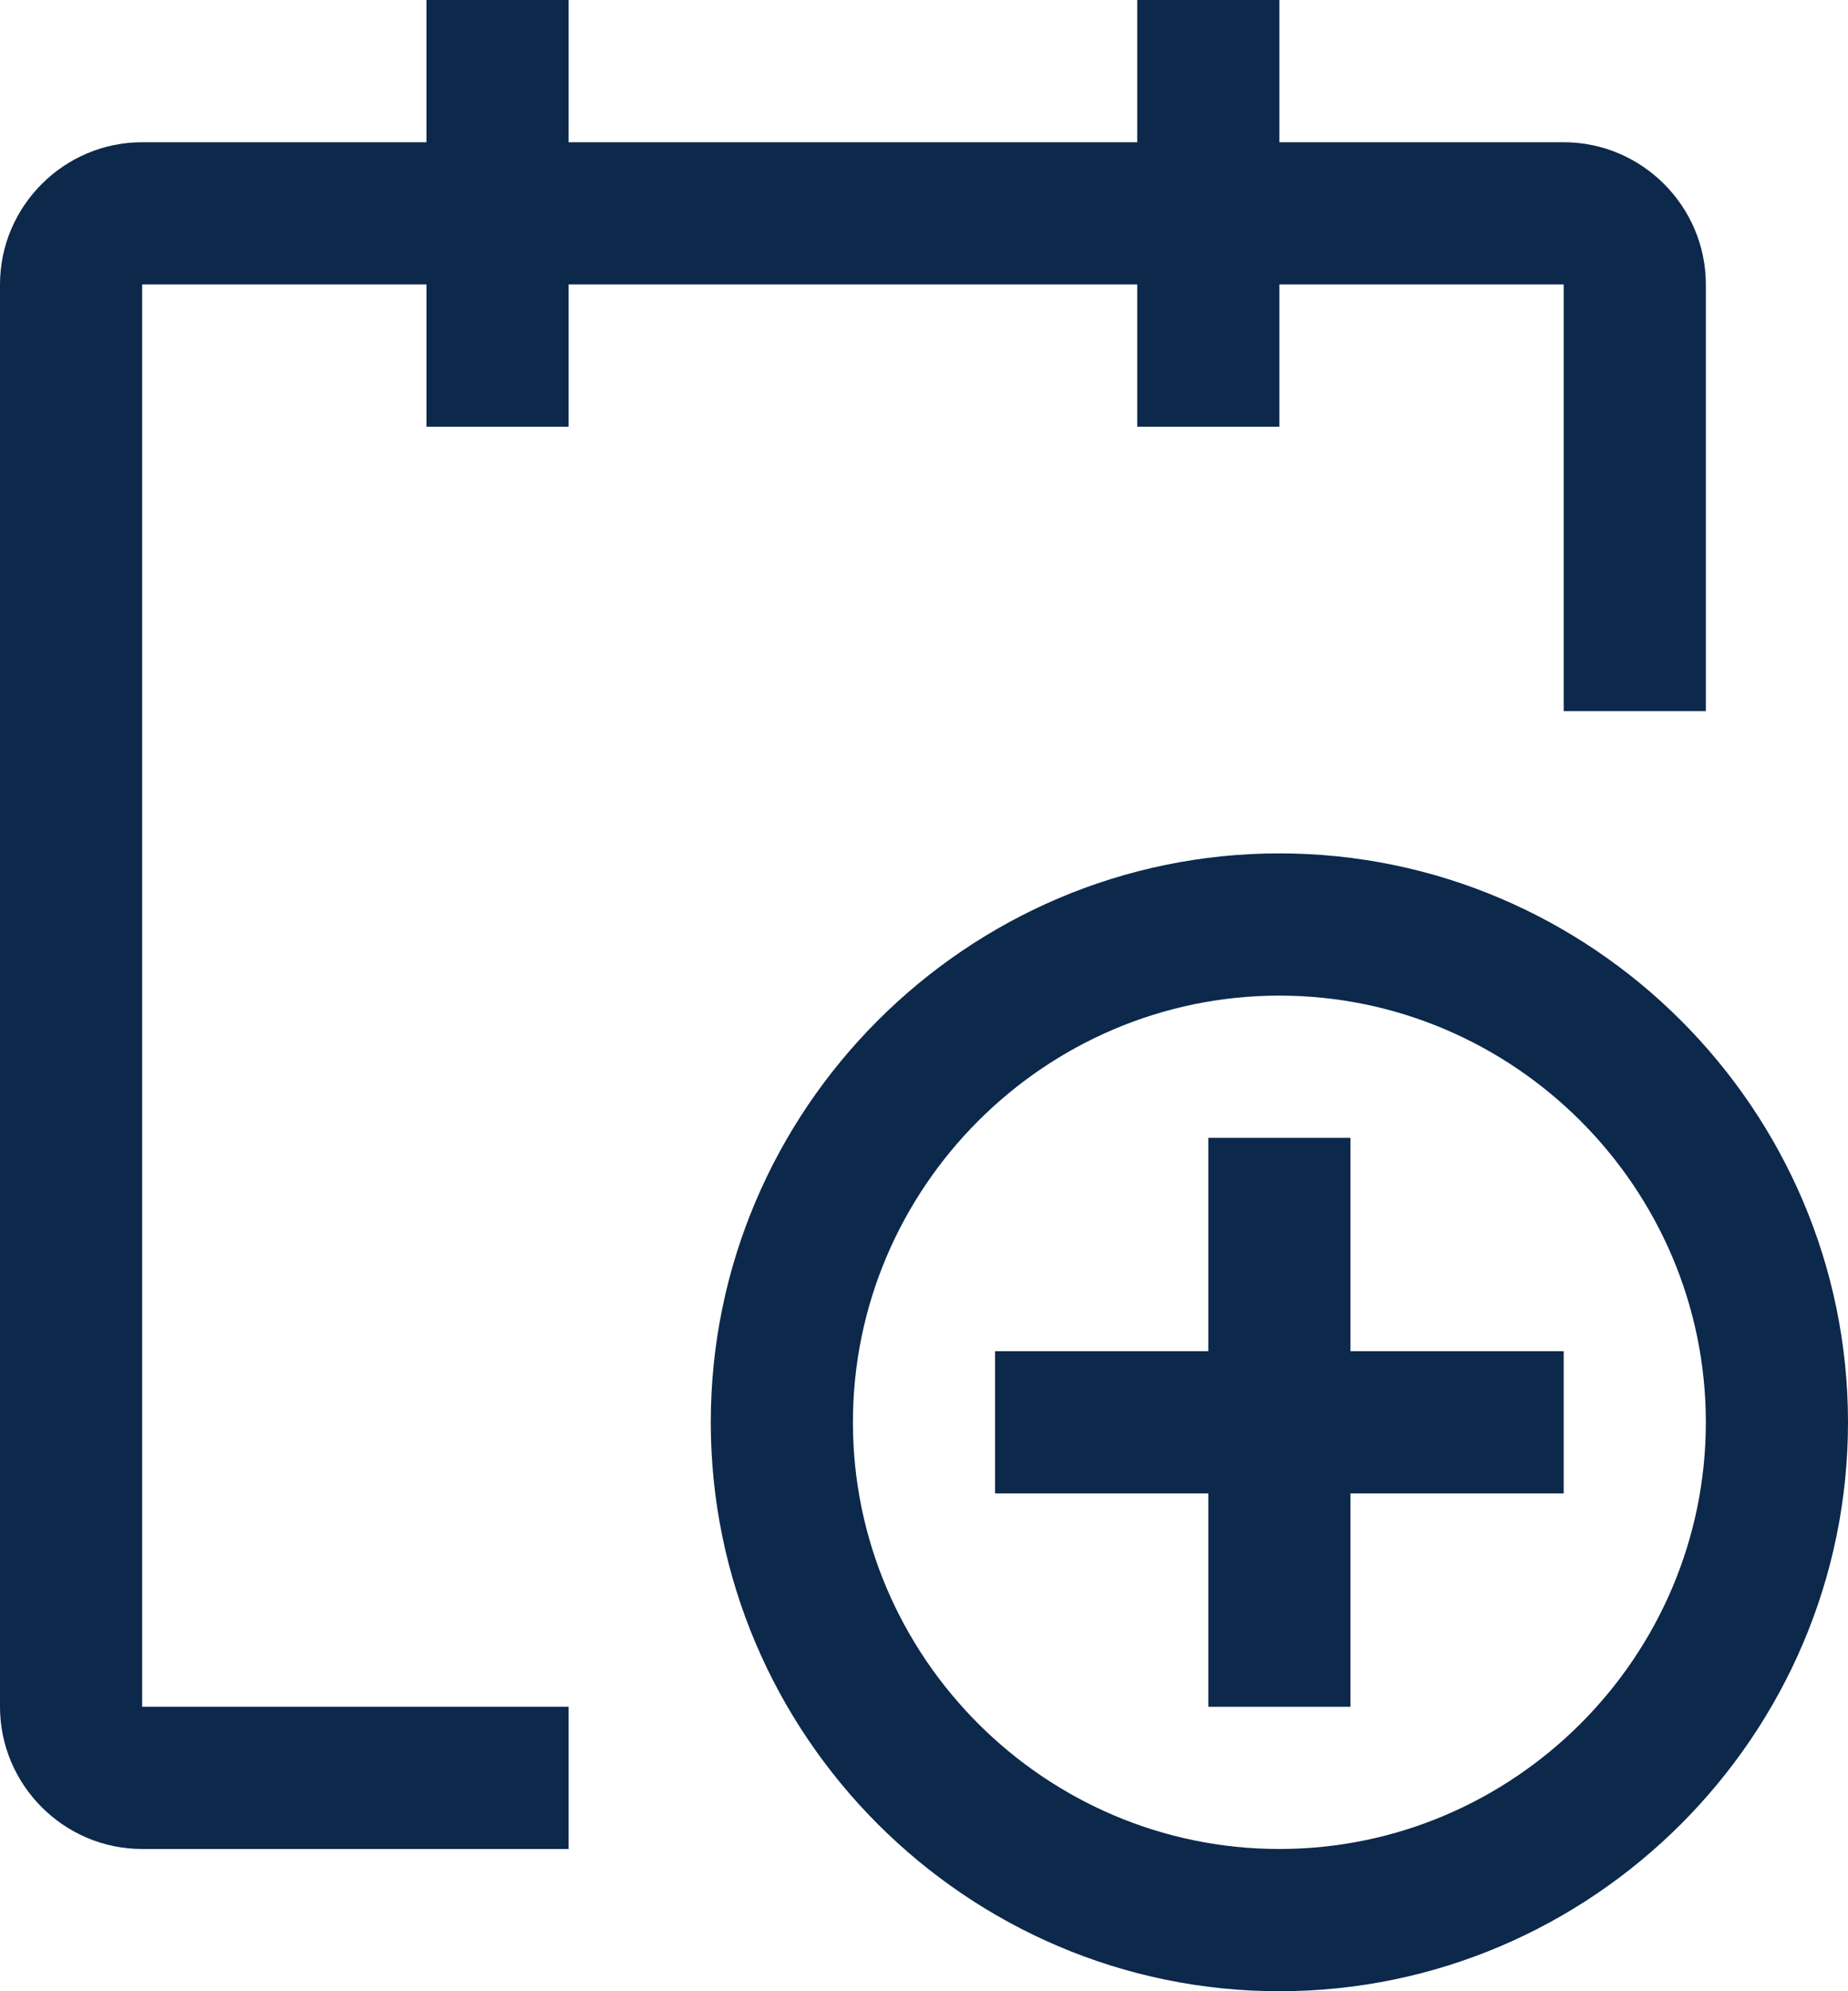
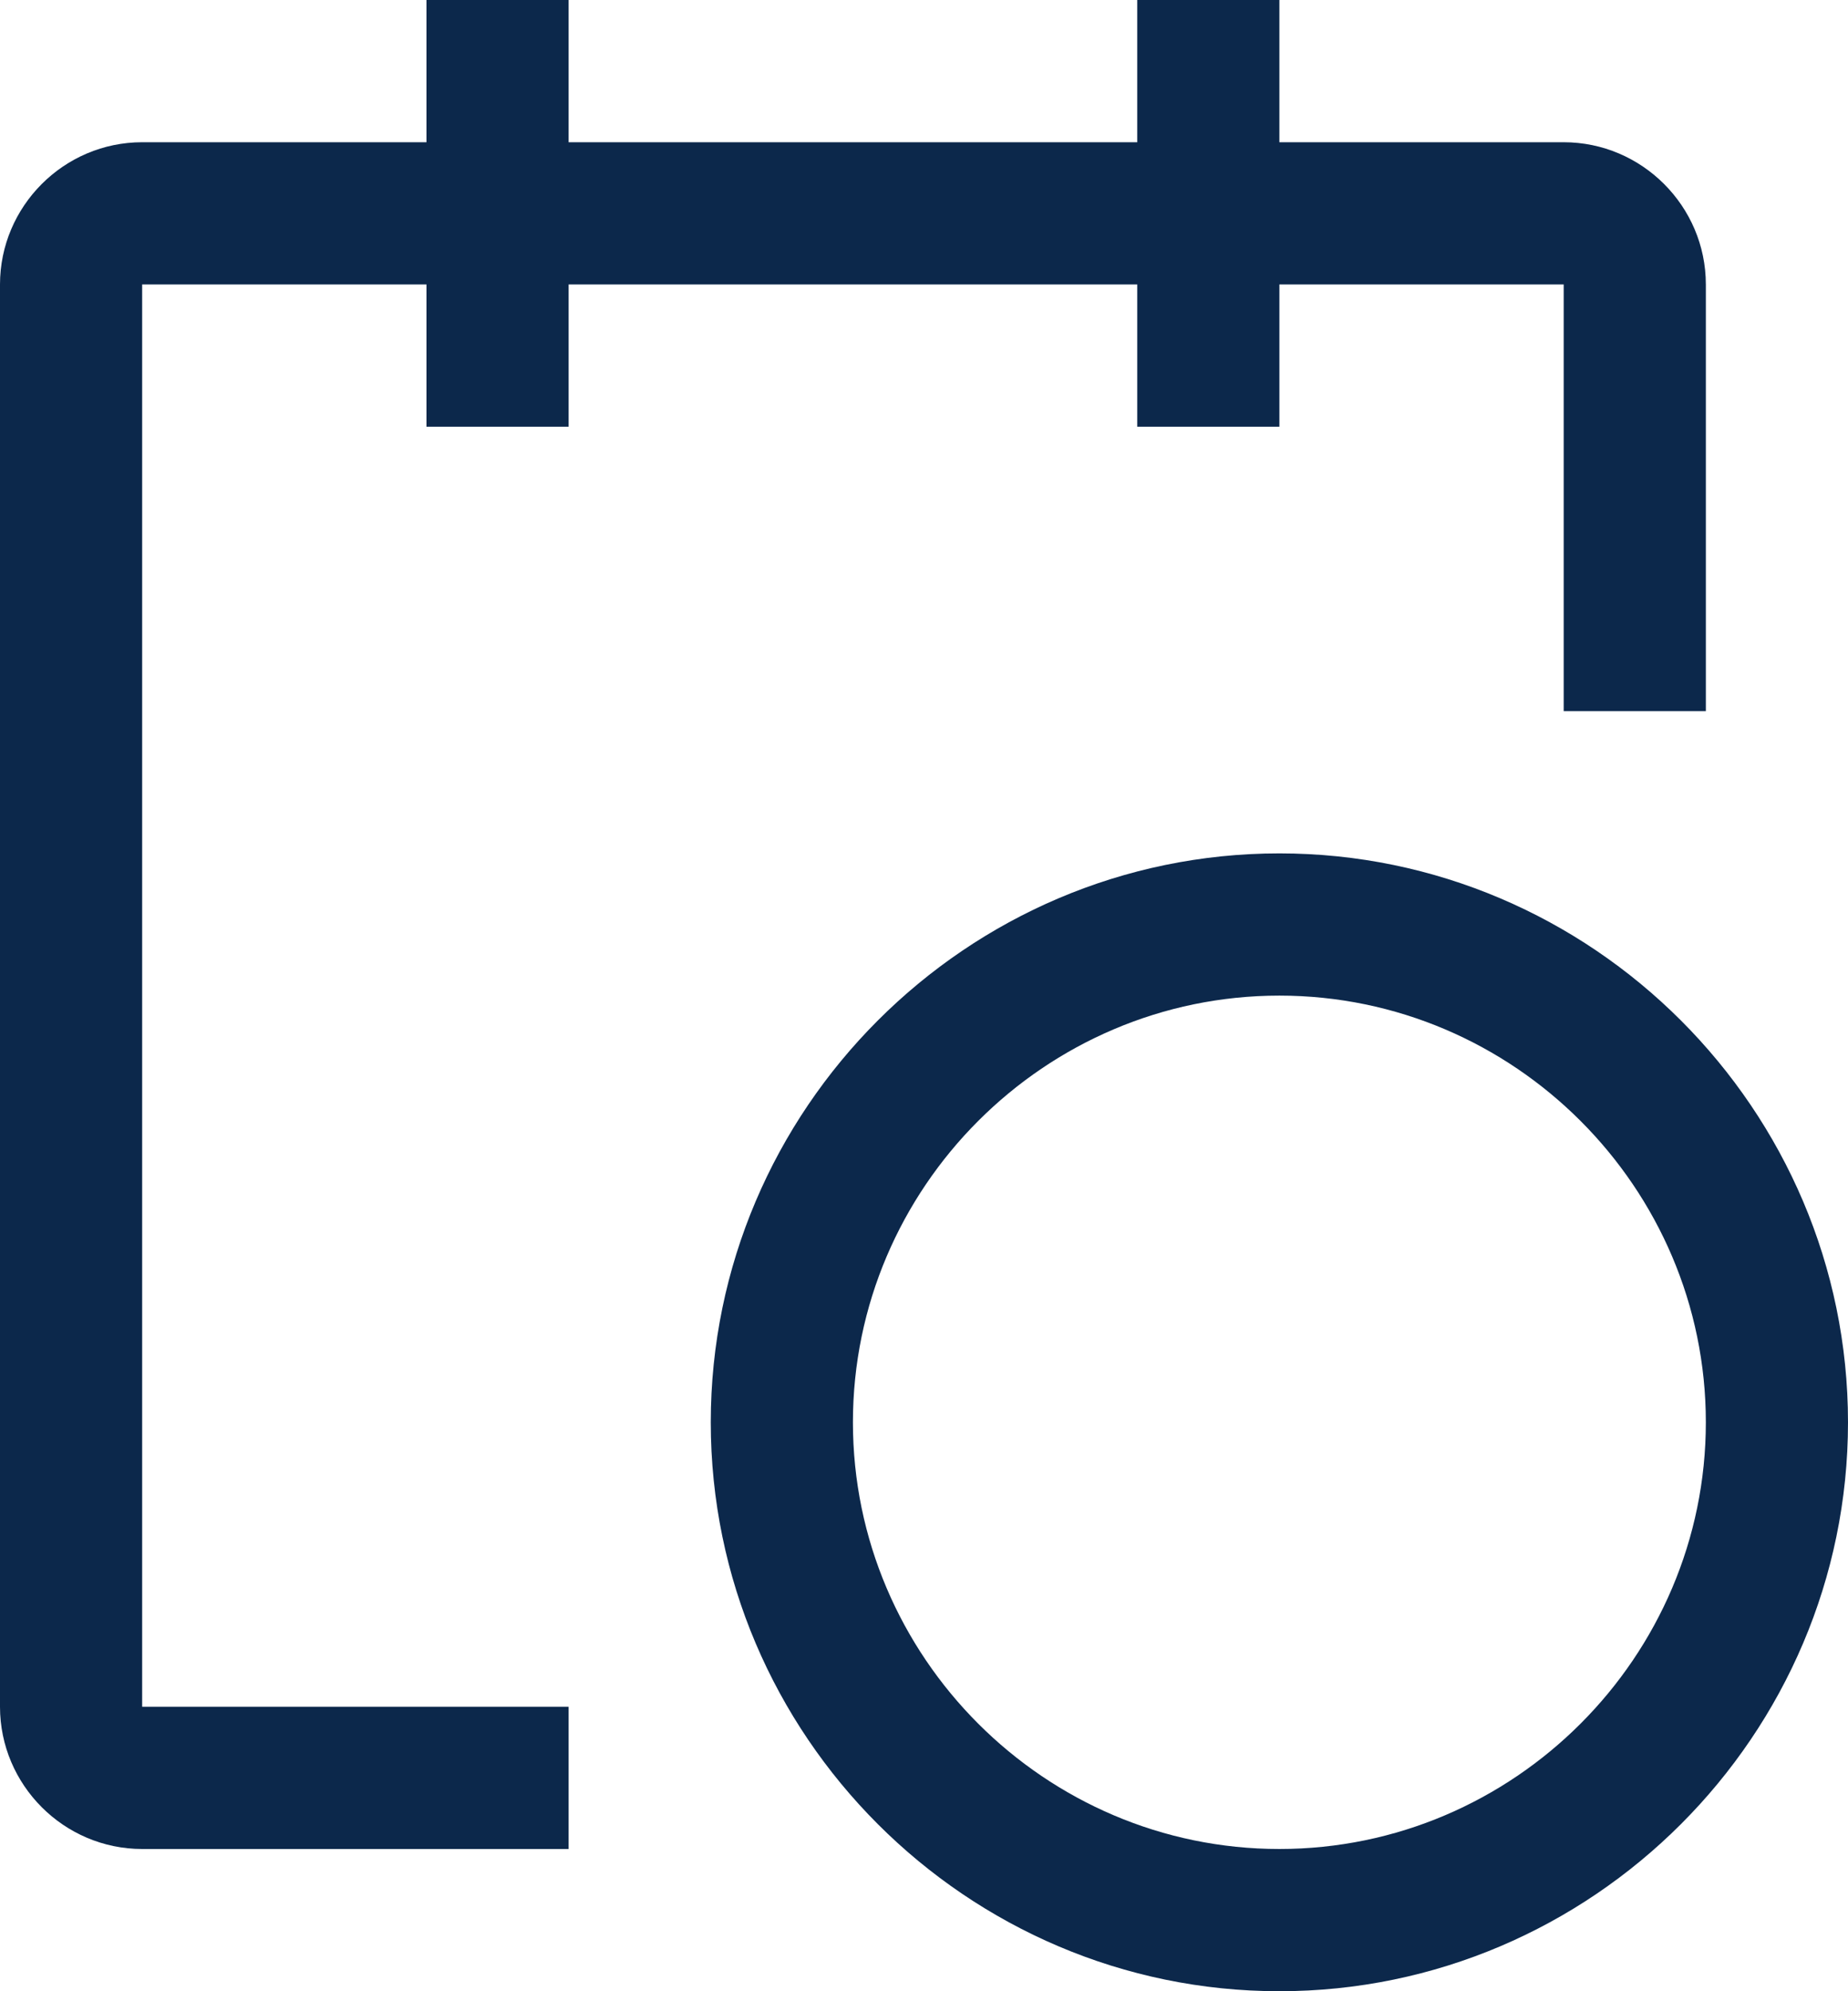
<svg xmlns="http://www.w3.org/2000/svg" id="Capa_2" data-name="Capa 2" viewBox="0 0 26 28">
  <defs>
    <style>
      .cls-1 {
        fill: #0c284b;
      }
    </style>
  </defs>
  <g id="Capa_1-2" data-name="Capa 1">
    <g>
-       <path class="cls-1" d="M22,19h-3v-3h-2v3h-3v2h3v3h2v-3h3v-2Z" />
      <path class="cls-1" d="M18,28c-4.4,0-8-3.6-8-8s3.6-8,8-8,8,3.6,8,8-3.6,8-8,8M18,14c-3.3,0-6,2.7-6,6s2.7,6,6,6,6-2.7,6-6-2.7-6-6-6" />
      <path class="cls-1" d="M24,4c0-1.1-.9-2-2-2h-4V0h-2v2h-8V0h-2v2H2c-1.1,0-2,.9-2,2v20c0,1.1.9,2,2,2h6v-2H2V4h4v2h2v-2h8v2h2v-2h4v6h2v-6Z" />
    </g>
  </g>
</svg>